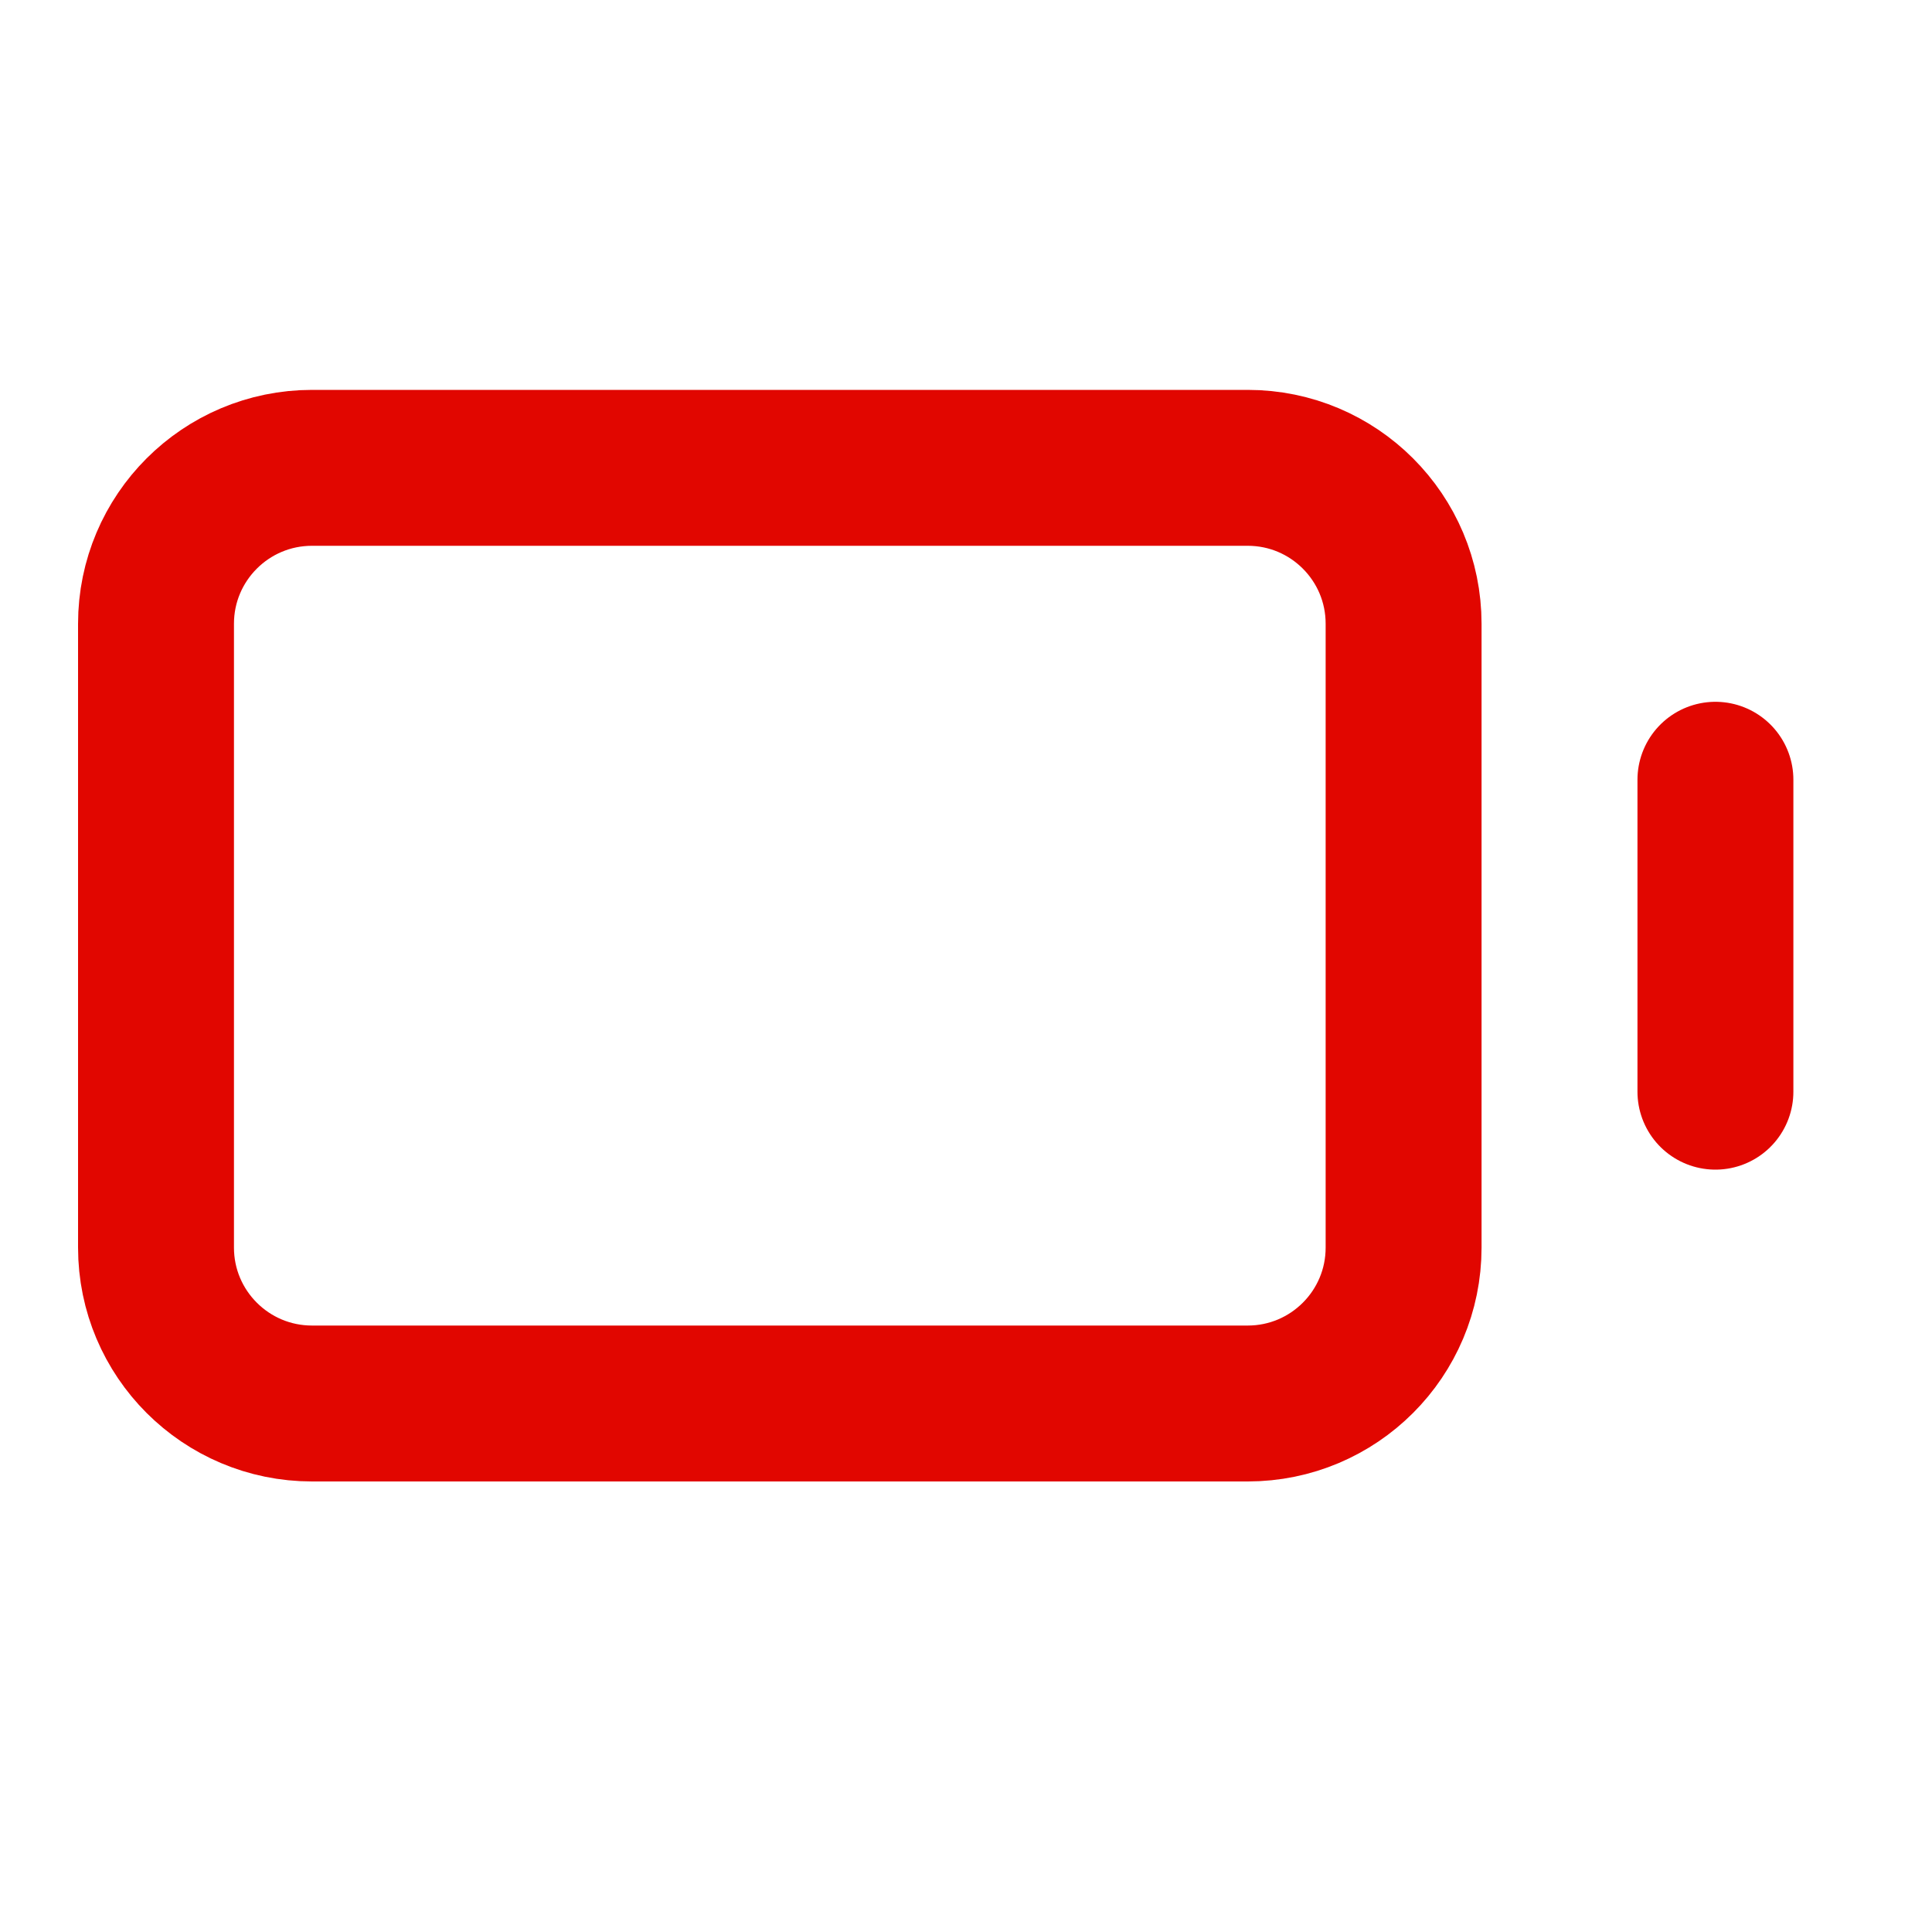
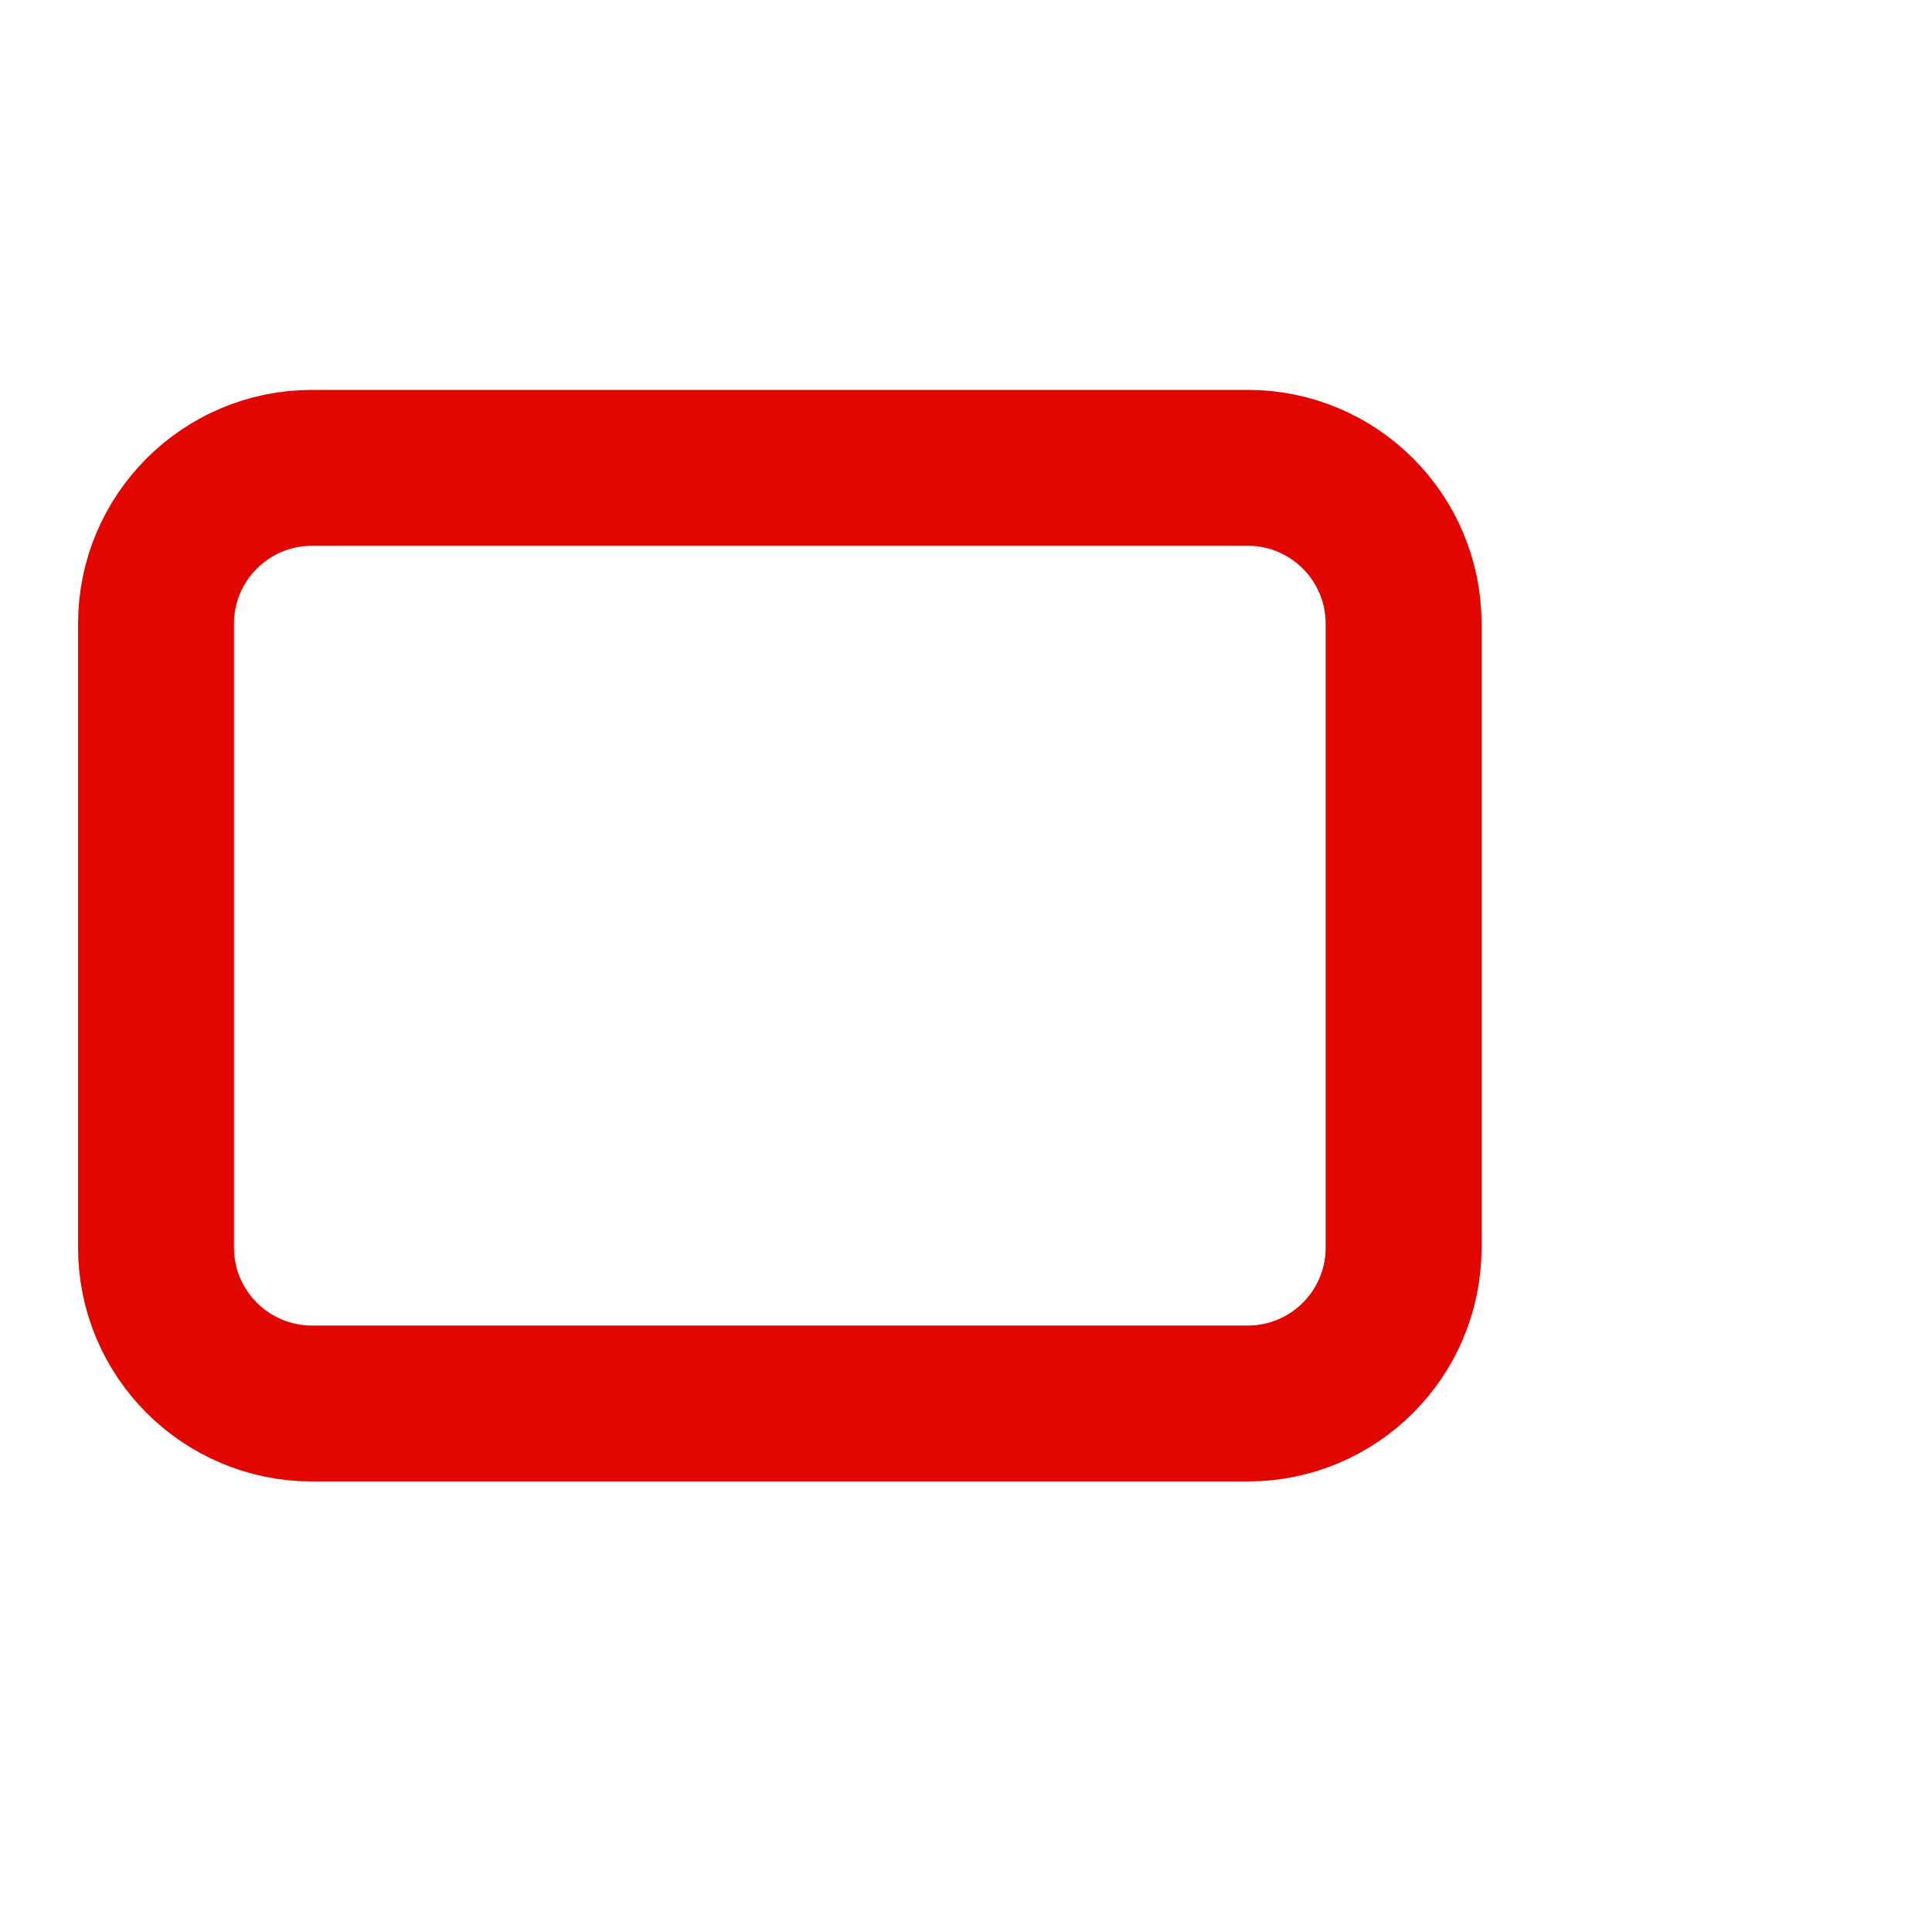
<svg xmlns="http://www.w3.org/2000/svg" width="20" height="20" viewBox="0 0 20 20" fill="none">
-   <path d="M17.758 11.301V8.072" stroke="#E10600" stroke-width="1.614" stroke-linecap="round" stroke-linejoin="round" />
  <path d="M12.916 4.843H3.23C2.338 4.843 1.615 5.566 1.615 6.457V12.915C1.615 13.806 2.338 14.529 3.23 14.529H12.916C13.808 14.529 14.53 13.806 14.53 12.915V6.457C14.53 5.566 13.808 4.843 12.916 4.843Z" stroke="#E10600" stroke-width="1.614" stroke-linecap="round" stroke-linejoin="round" />
</svg>